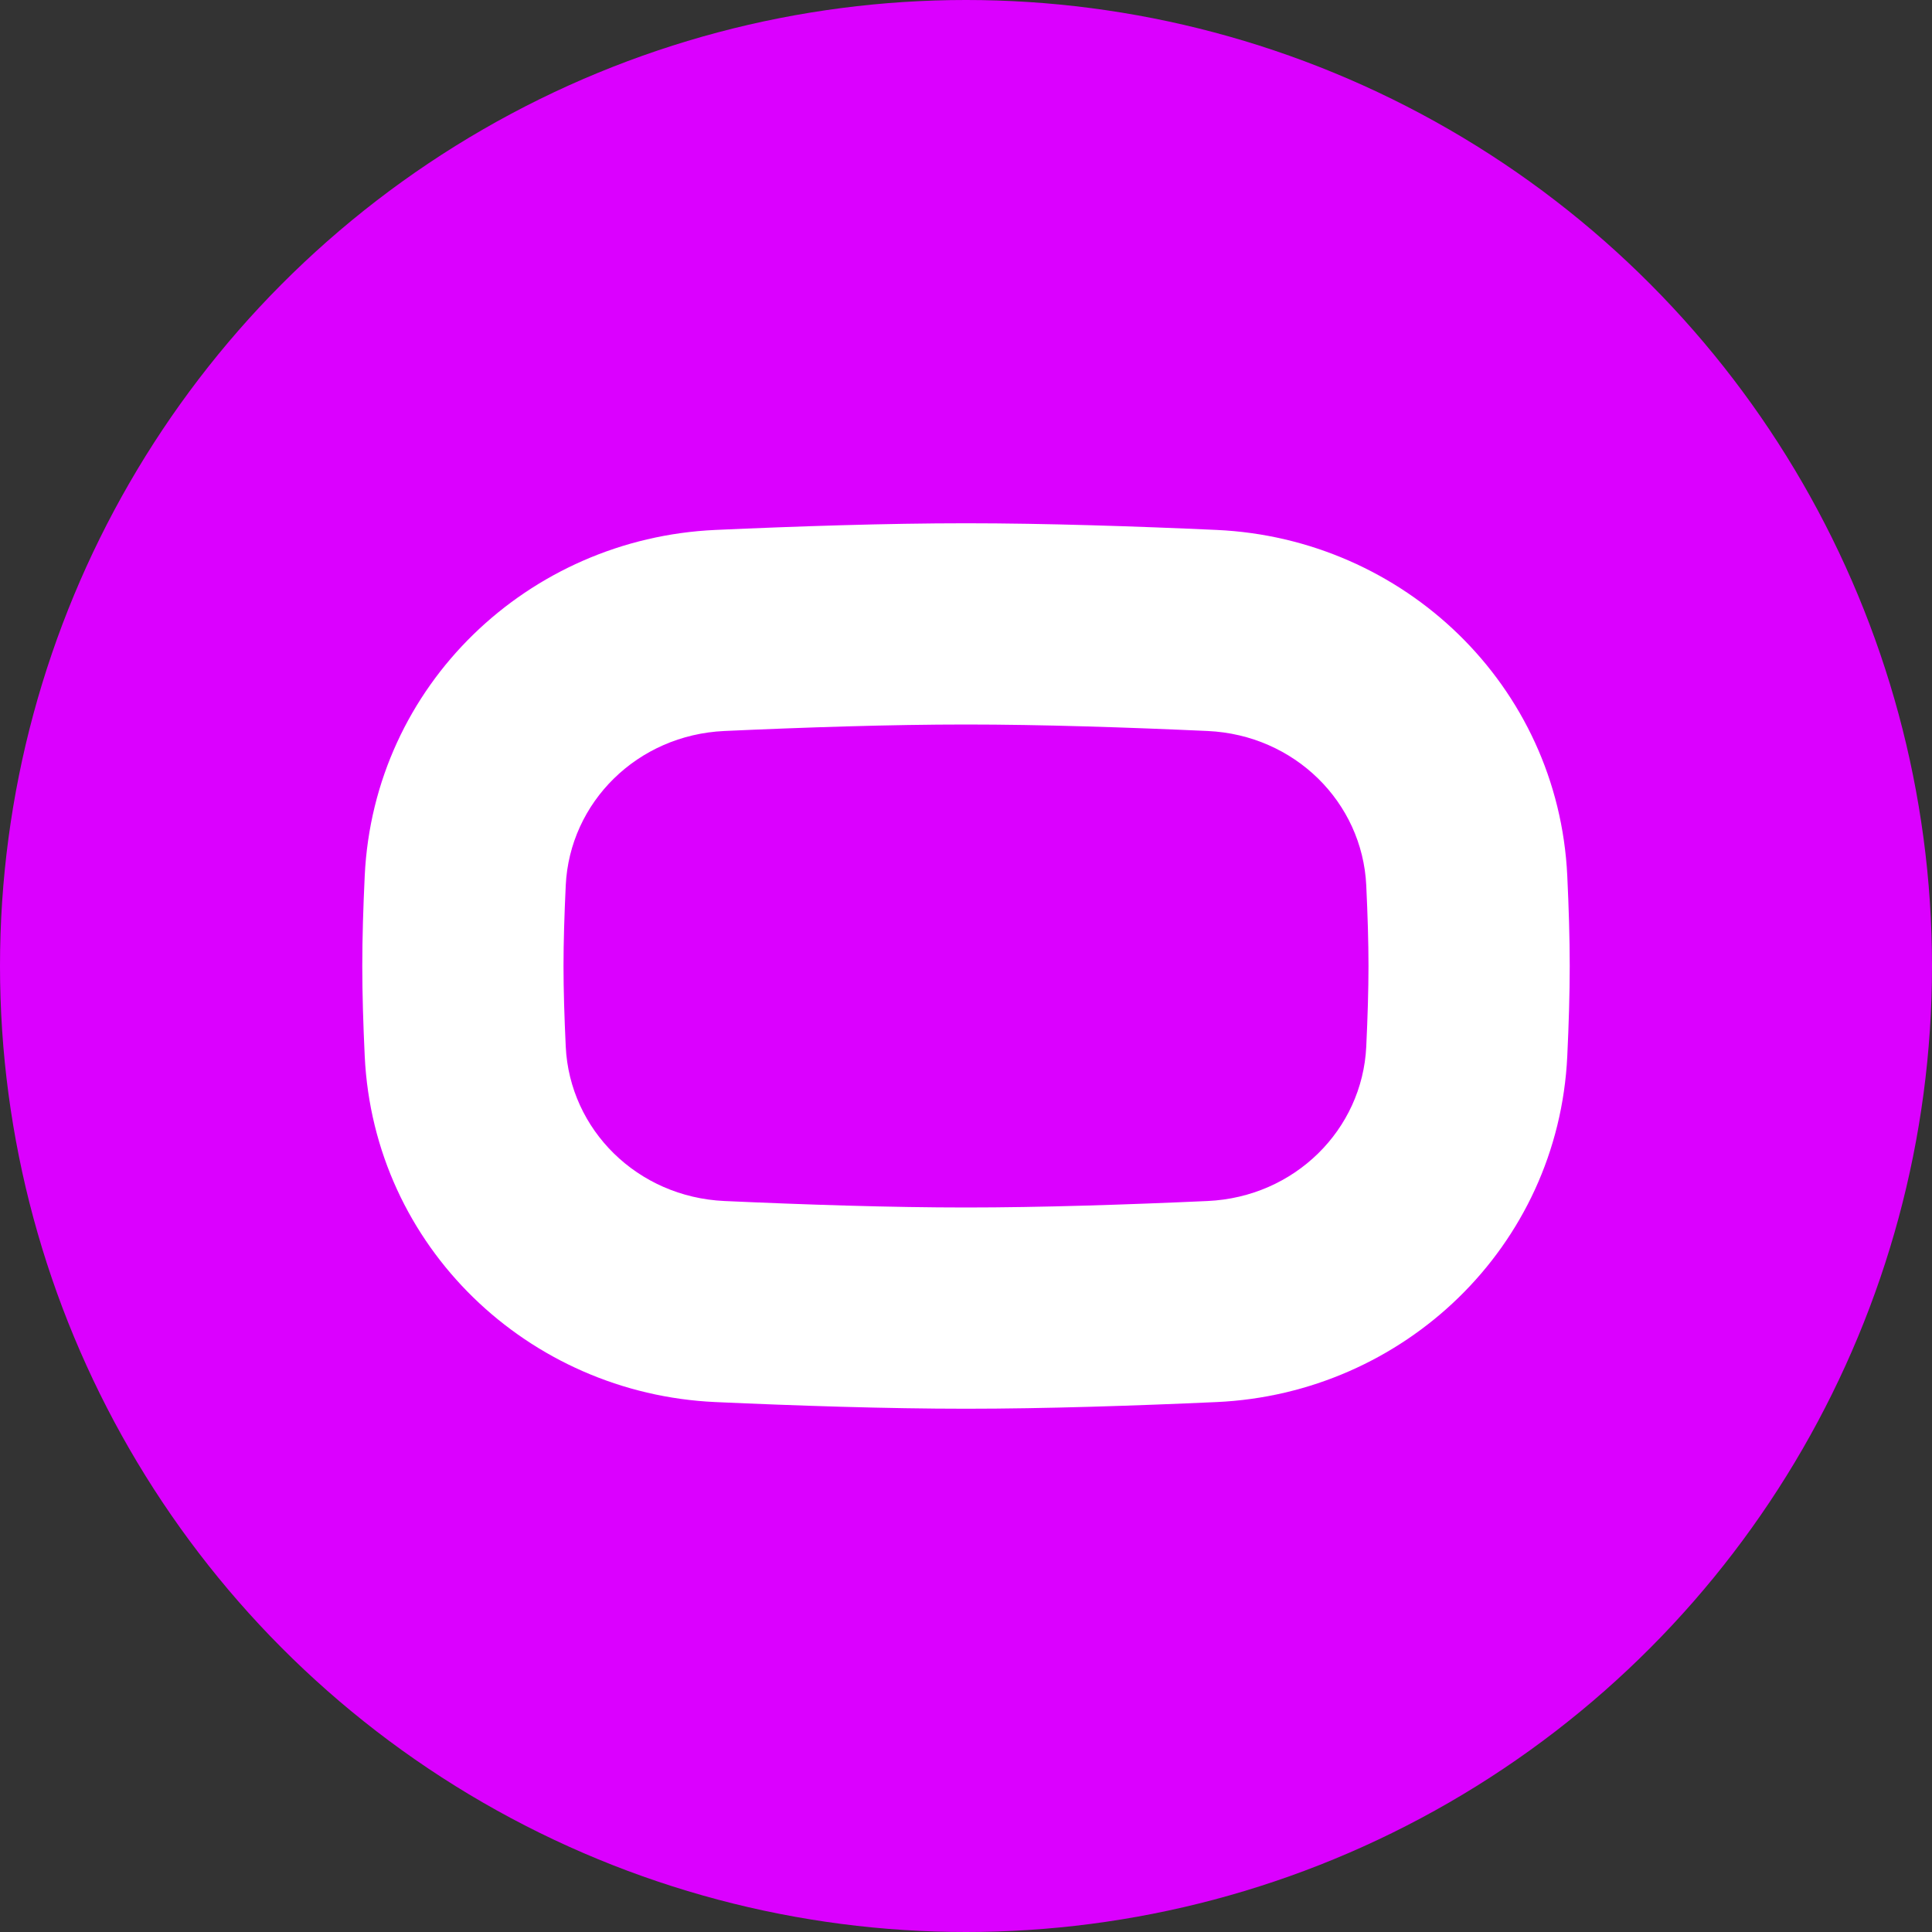
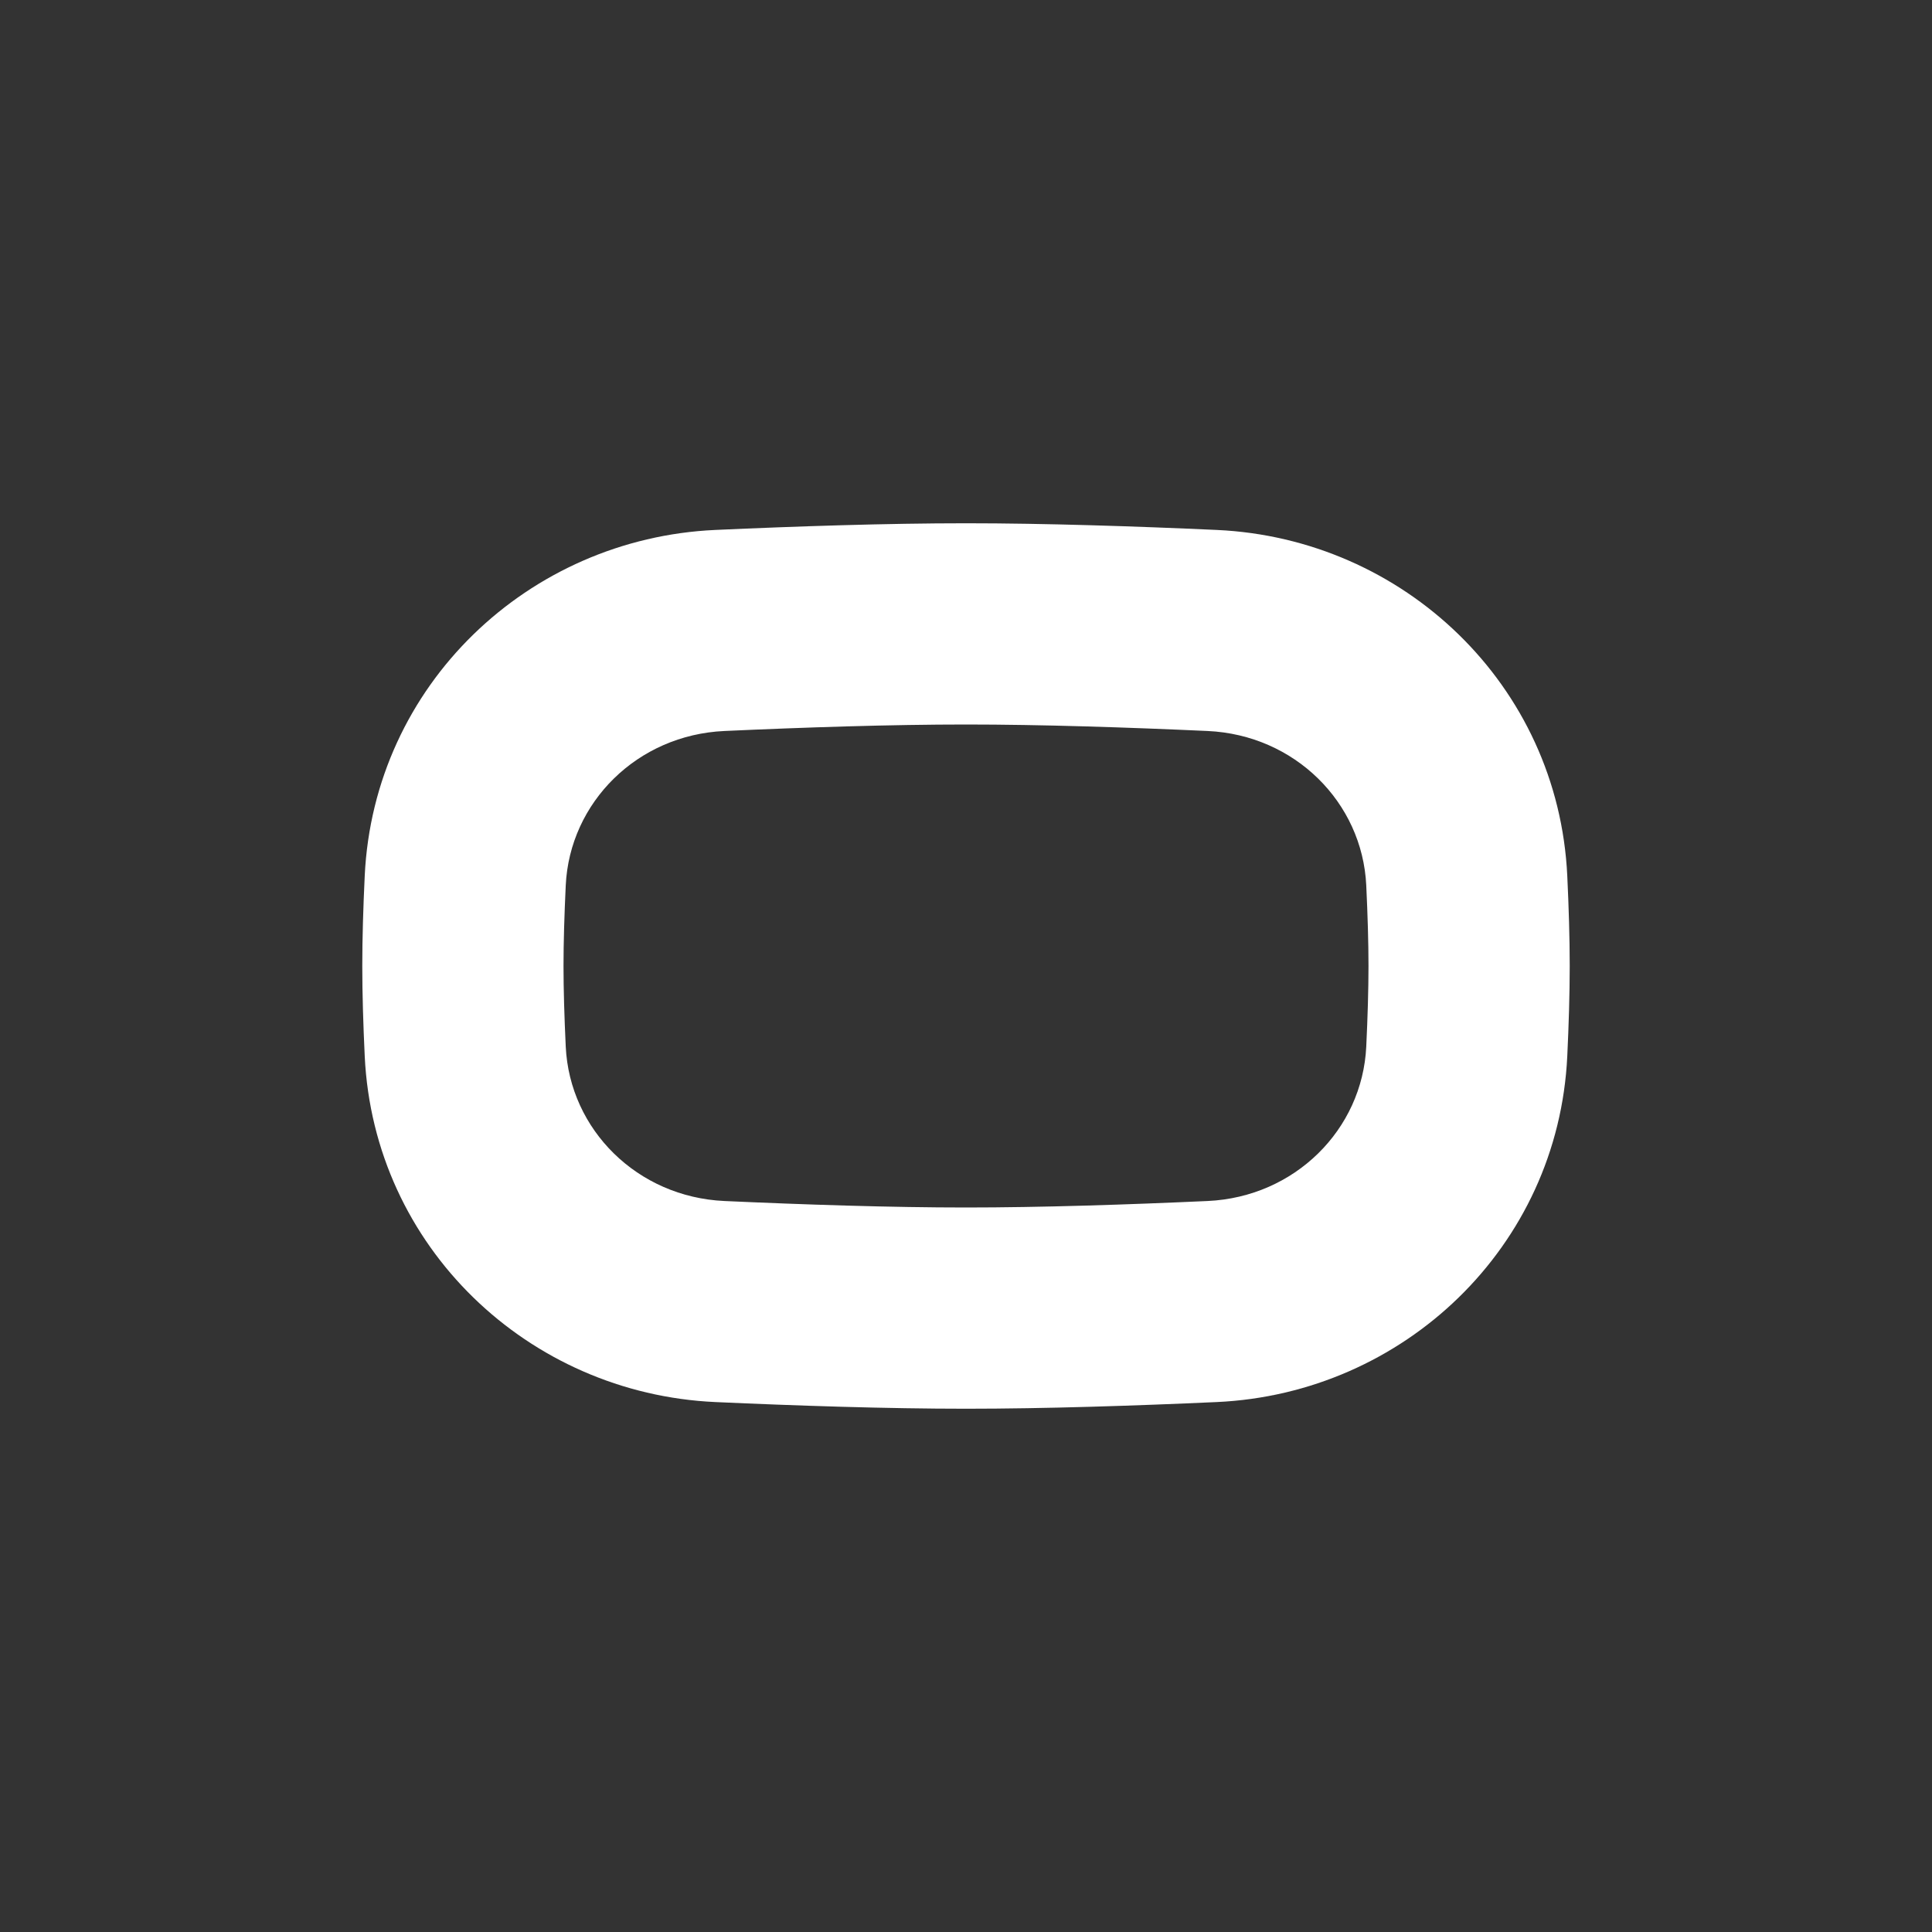
<svg xmlns="http://www.w3.org/2000/svg" width="64" height="64" viewBox="0 0 64 64" fill="none">
  <rect x="0" y="0" width="64" height="64" fill="#333333" stroke="none" />
  <g clip-path="url(#clip0_104_43)">
-     <circle cx="32" cy="32" r="32" fill="#DB00FF" />
    <path fill-rule="evenodd" clip-rule="evenodd" d="M32 24C29.521 24 26.636 24.095 23.997 24.215C21.113 24.346 18.872 26.577 18.741 29.329C18.695 30.303 18.667 31.22 18.667 32C18.667 32.781 18.695 33.697 18.741 34.671C18.872 37.423 21.113 39.654 23.997 39.785C26.636 39.905 29.521 40 32 40C34.479 40 37.364 39.905 40.003 39.785C42.887 39.654 45.128 37.423 45.259 34.671C45.305 33.697 45.333 32.781 45.333 32C45.333 31.22 45.305 30.303 45.259 29.329C45.128 26.577 42.887 24.346 40.003 24.215C37.364 24.095 34.479 24 32 24ZM23.695 17.555C26.376 17.434 29.375 17.334 32 17.334C34.624 17.334 37.624 17.434 40.305 17.555C46.495 17.836 51.618 22.691 51.918 29.013C51.967 30.046 51.999 31.076 51.999 32C51.999 32.924 51.967 33.954 51.918 34.987C51.618 41.309 46.495 46.164 40.305 46.445C37.624 46.566 34.624 46.666 32 46.666C29.375 46.666 26.376 46.566 23.695 46.445C17.505 46.164 12.382 41.309 12.082 34.987C12.033 33.954 12.001 32.924 12.001 32C12.001 31.076 12.033 30.046 12.082 29.013C12.382 22.691 17.505 17.836 23.695 17.555Z" fill="white" />
  </g>
  <defs>
    <clipPath id="clip0_104_43">
      <rect width="64" height="64" fill="white" />
    </clipPath>
  </defs>
</svg>